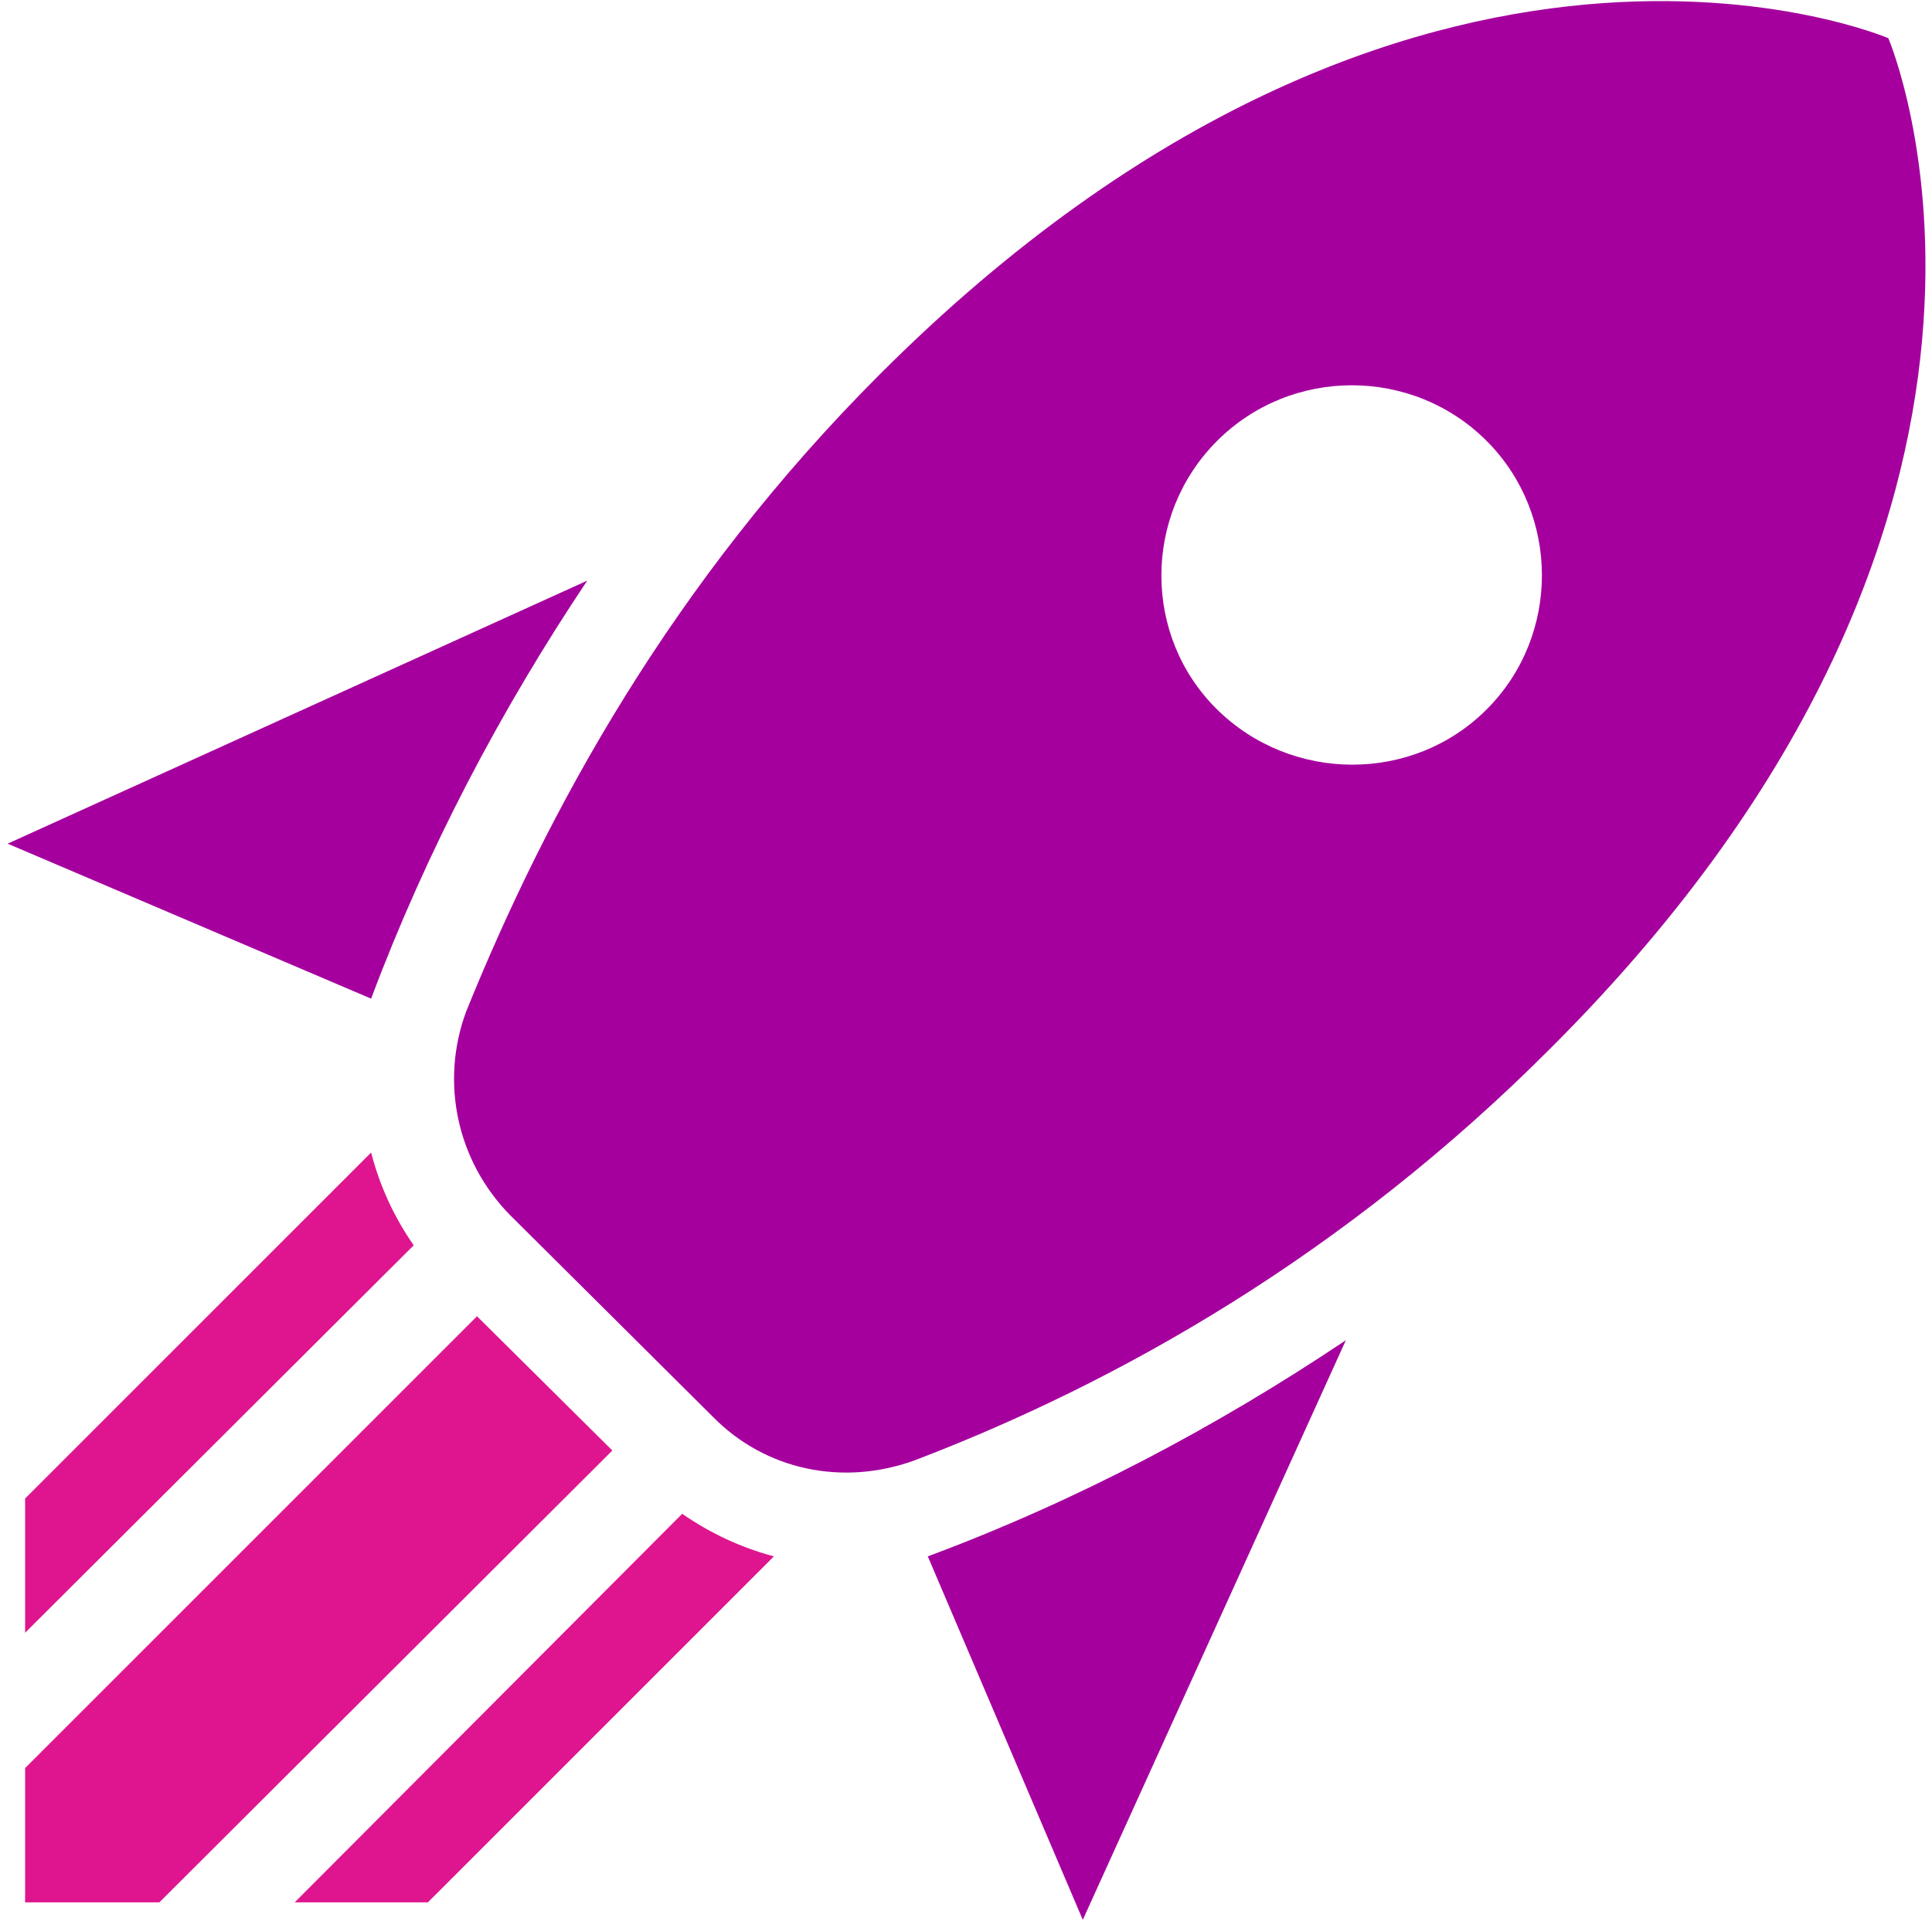
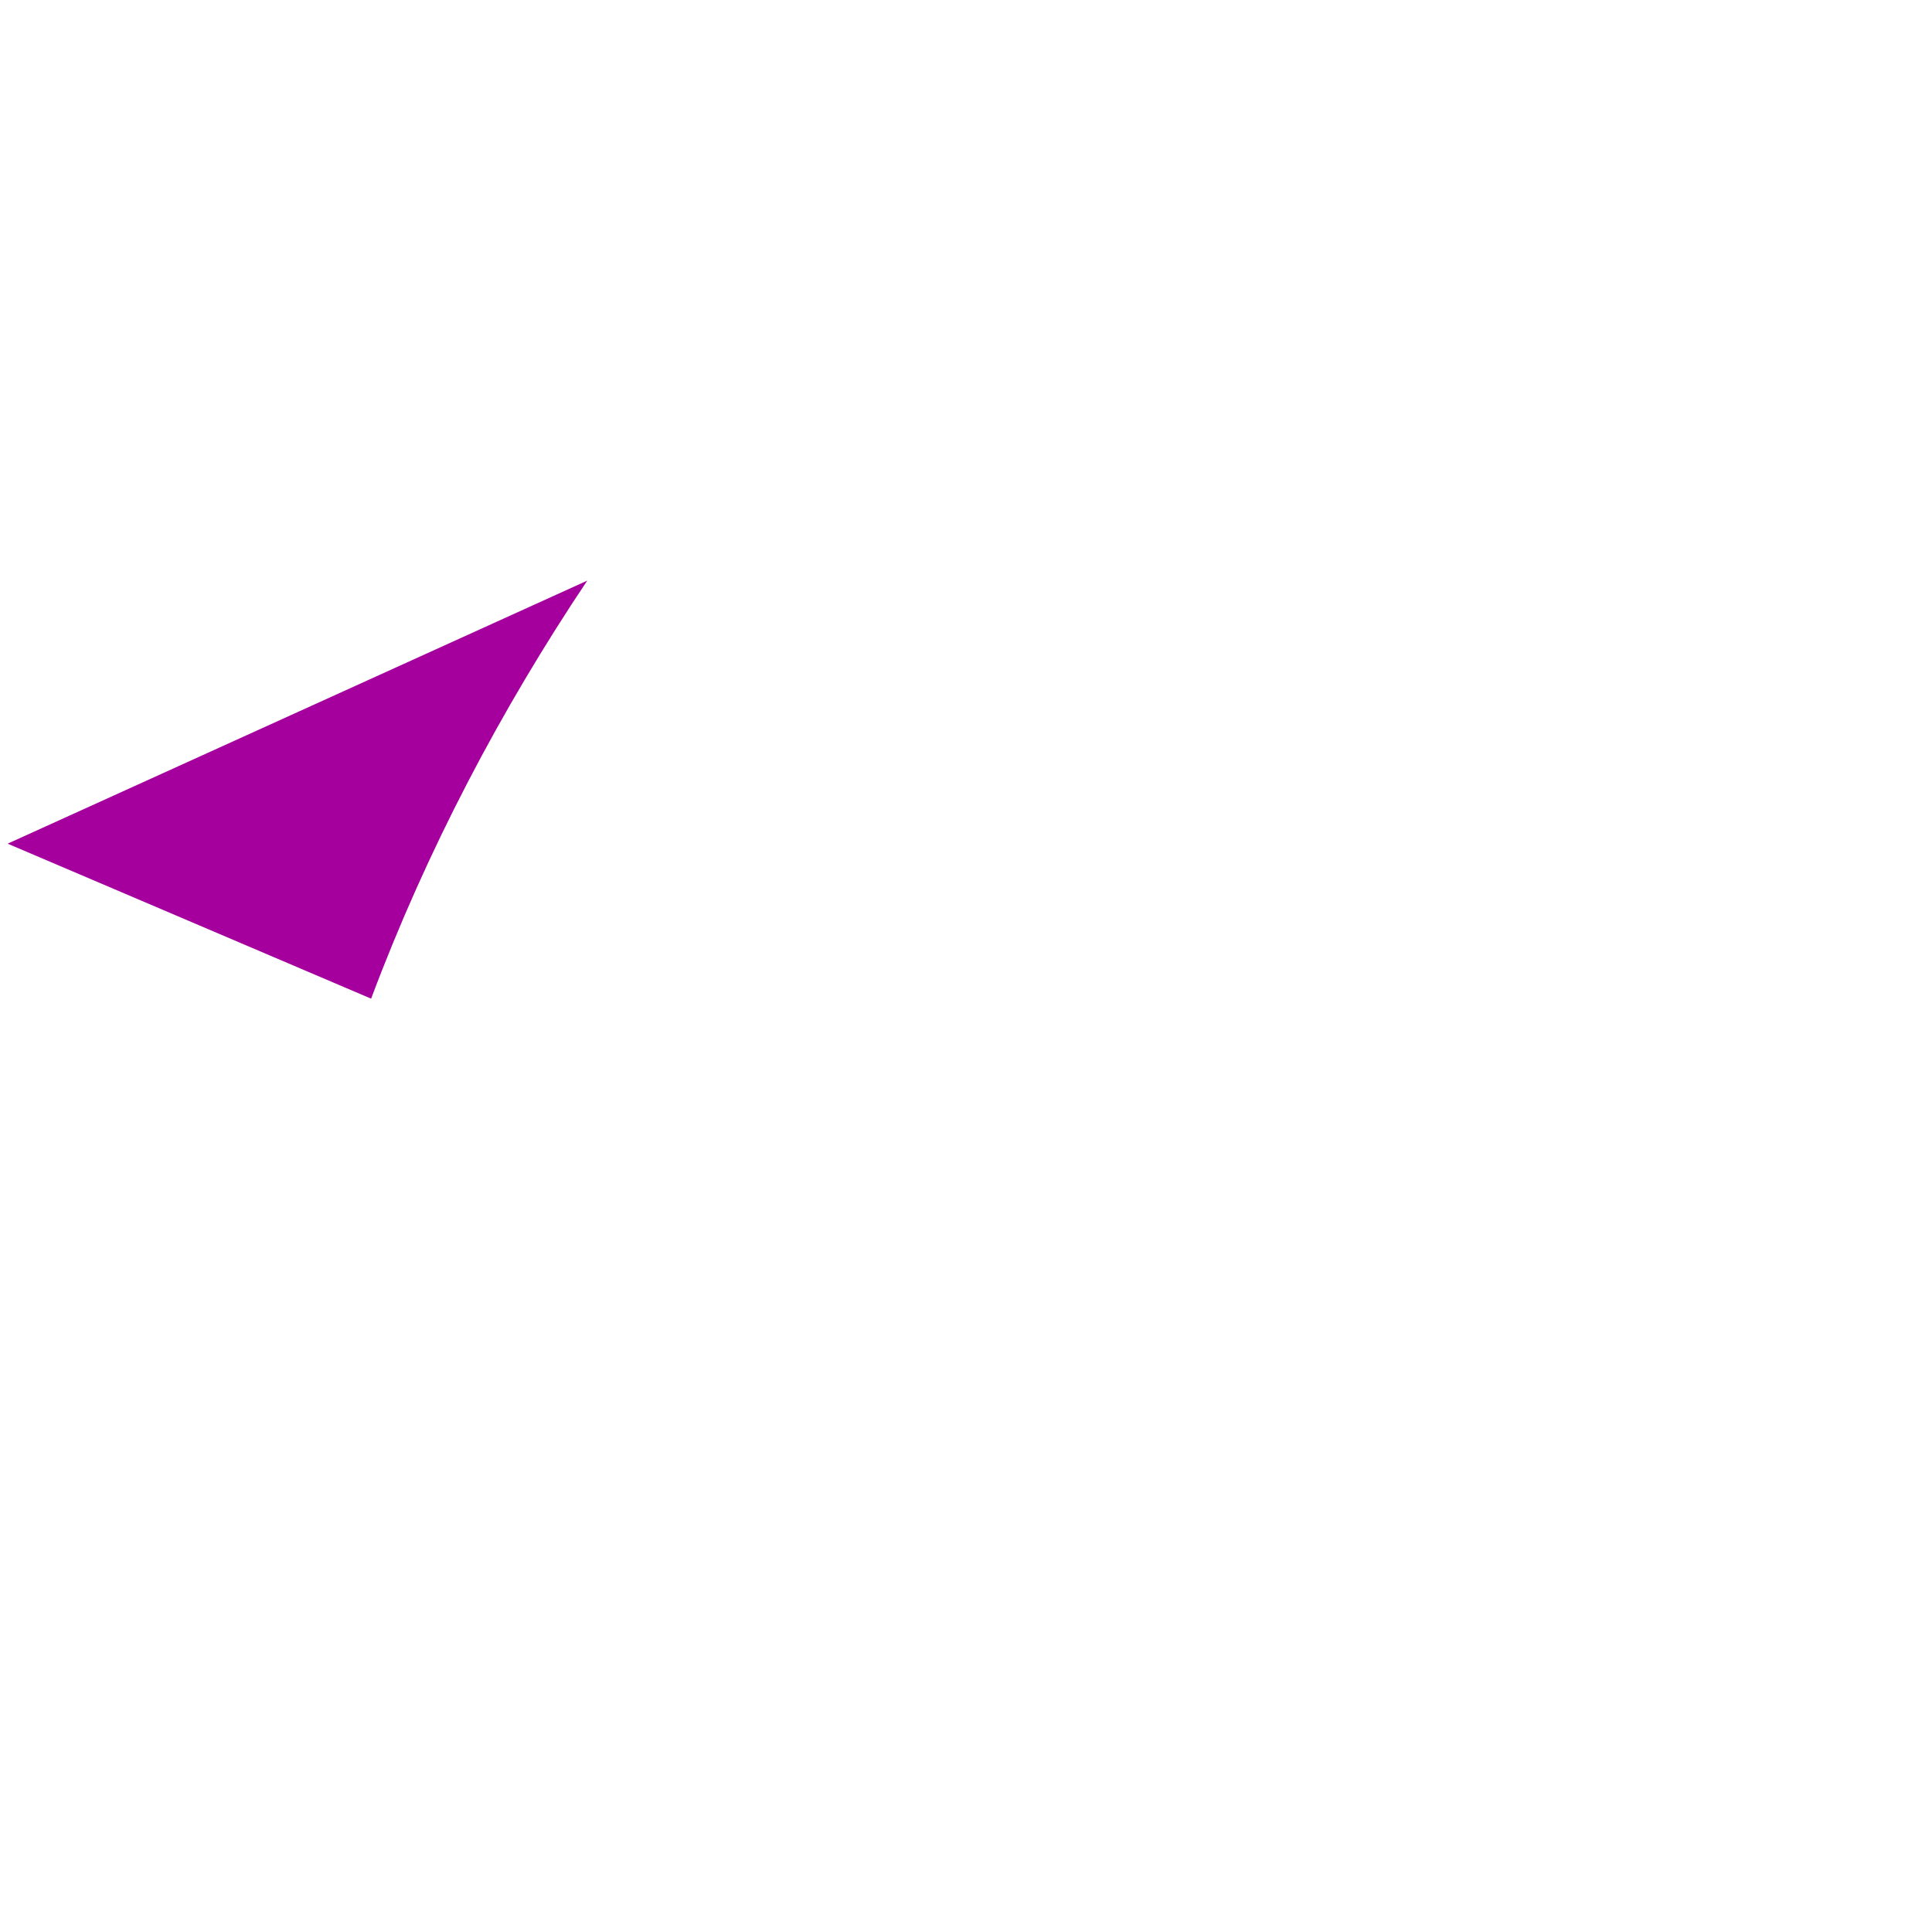
<svg xmlns="http://www.w3.org/2000/svg" width="177" height="176" viewBox="0 0 177 176" fill="none">
-   <path fill-rule="evenodd" clip-rule="evenodd" d="M173 3.5C173 3.5 129.9 -15 80.6 34.3C61.5 53.4 50.1 74.4 42.7 92.7C40.3 99.2 41.9 106.4 46.7 111.3L65.3 129.8C70.1 134.7 77.2 136.2 83.8 133.8C102.4 126.7 123.2 115 142.2 95.9C191.5 46.6 173 3.5 173 3.5ZM111.5 40.4C104.7 47.2 104.7 58.3 111.5 65C118.3 71.7 129.4 71.8 136.2 65C143 58.2 142.9 47.1 136.2 40.4C129.4 33.6 118.3 33.6 111.5 40.4Z" fill="#A5009E" />
  <path fill-rule="evenodd" clip-rule="evenodd" d="M34 91.5L0.7 77.3L53.8 53.2C45.9 65 39.1 77.9 34 91.5Z" fill="#A5009E" />
-   <path fill-rule="evenodd" clip-rule="evenodd" d="M99.2 175.9L85 142.6C98.7 137.5 111.5 130.7 123.3 122.8L99.2 175.9Z" fill="#A5009E" />
-   <path fill-rule="evenodd" clip-rule="evenodd" d="M39.2 174.3L70.9 142.6C67.9 141.8 65.1 140.5 62.5 138.7L27 174.3H39.3H39.2Z" fill="#DE158E" />
-   <path fill-rule="evenodd" clip-rule="evenodd" d="M2.3 174.3H14.6L56.1 132.9L43.7 120.6L2.3 162V174.3Z" fill="#DE158E" />
-   <path fill-rule="evenodd" clip-rule="evenodd" d="M2.3 149.6L37.9 114.1C36.1 111.5 34.8 108.7 34 105.6L2.3 137.3V149.6Z" fill="#DE158E" />
</svg>